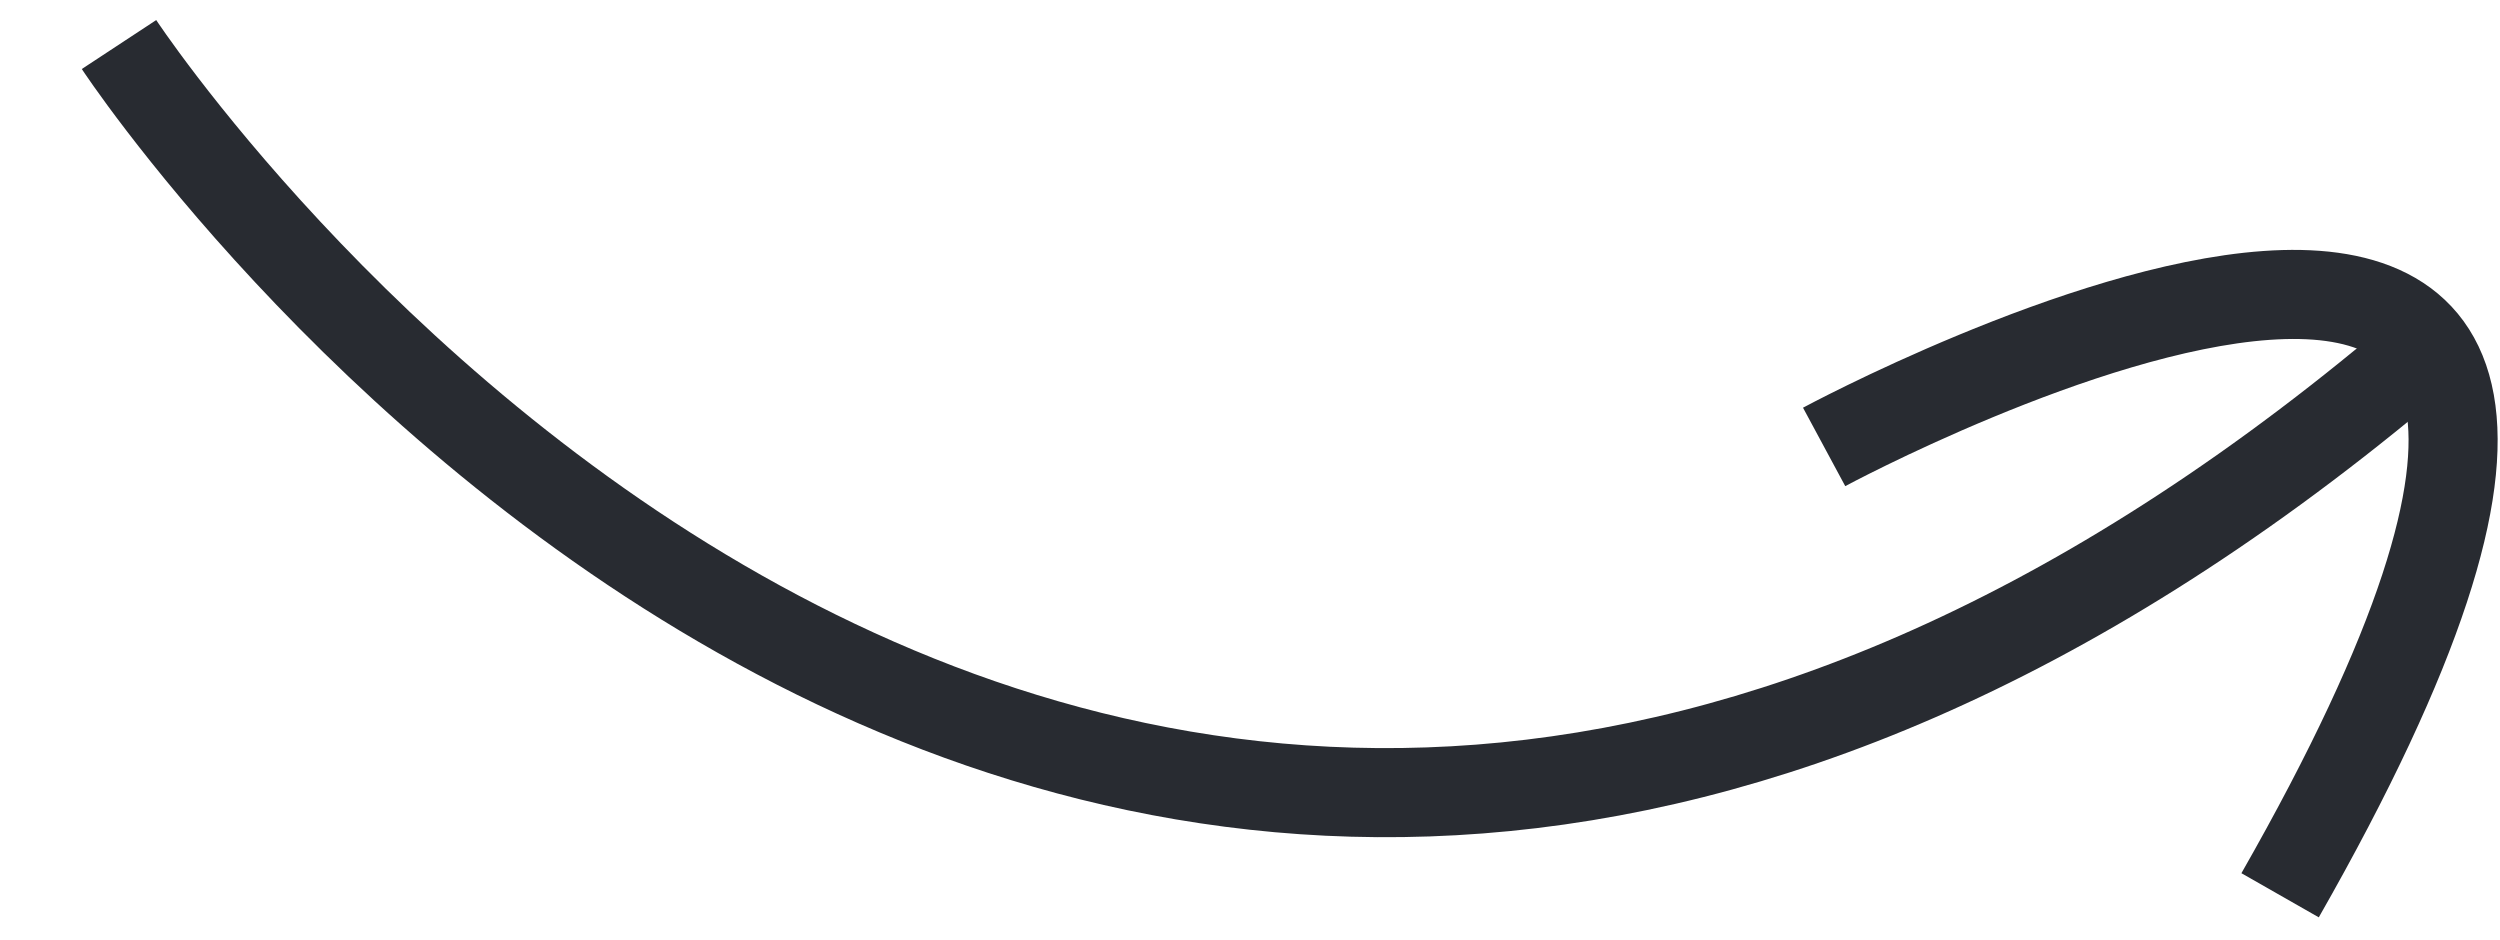
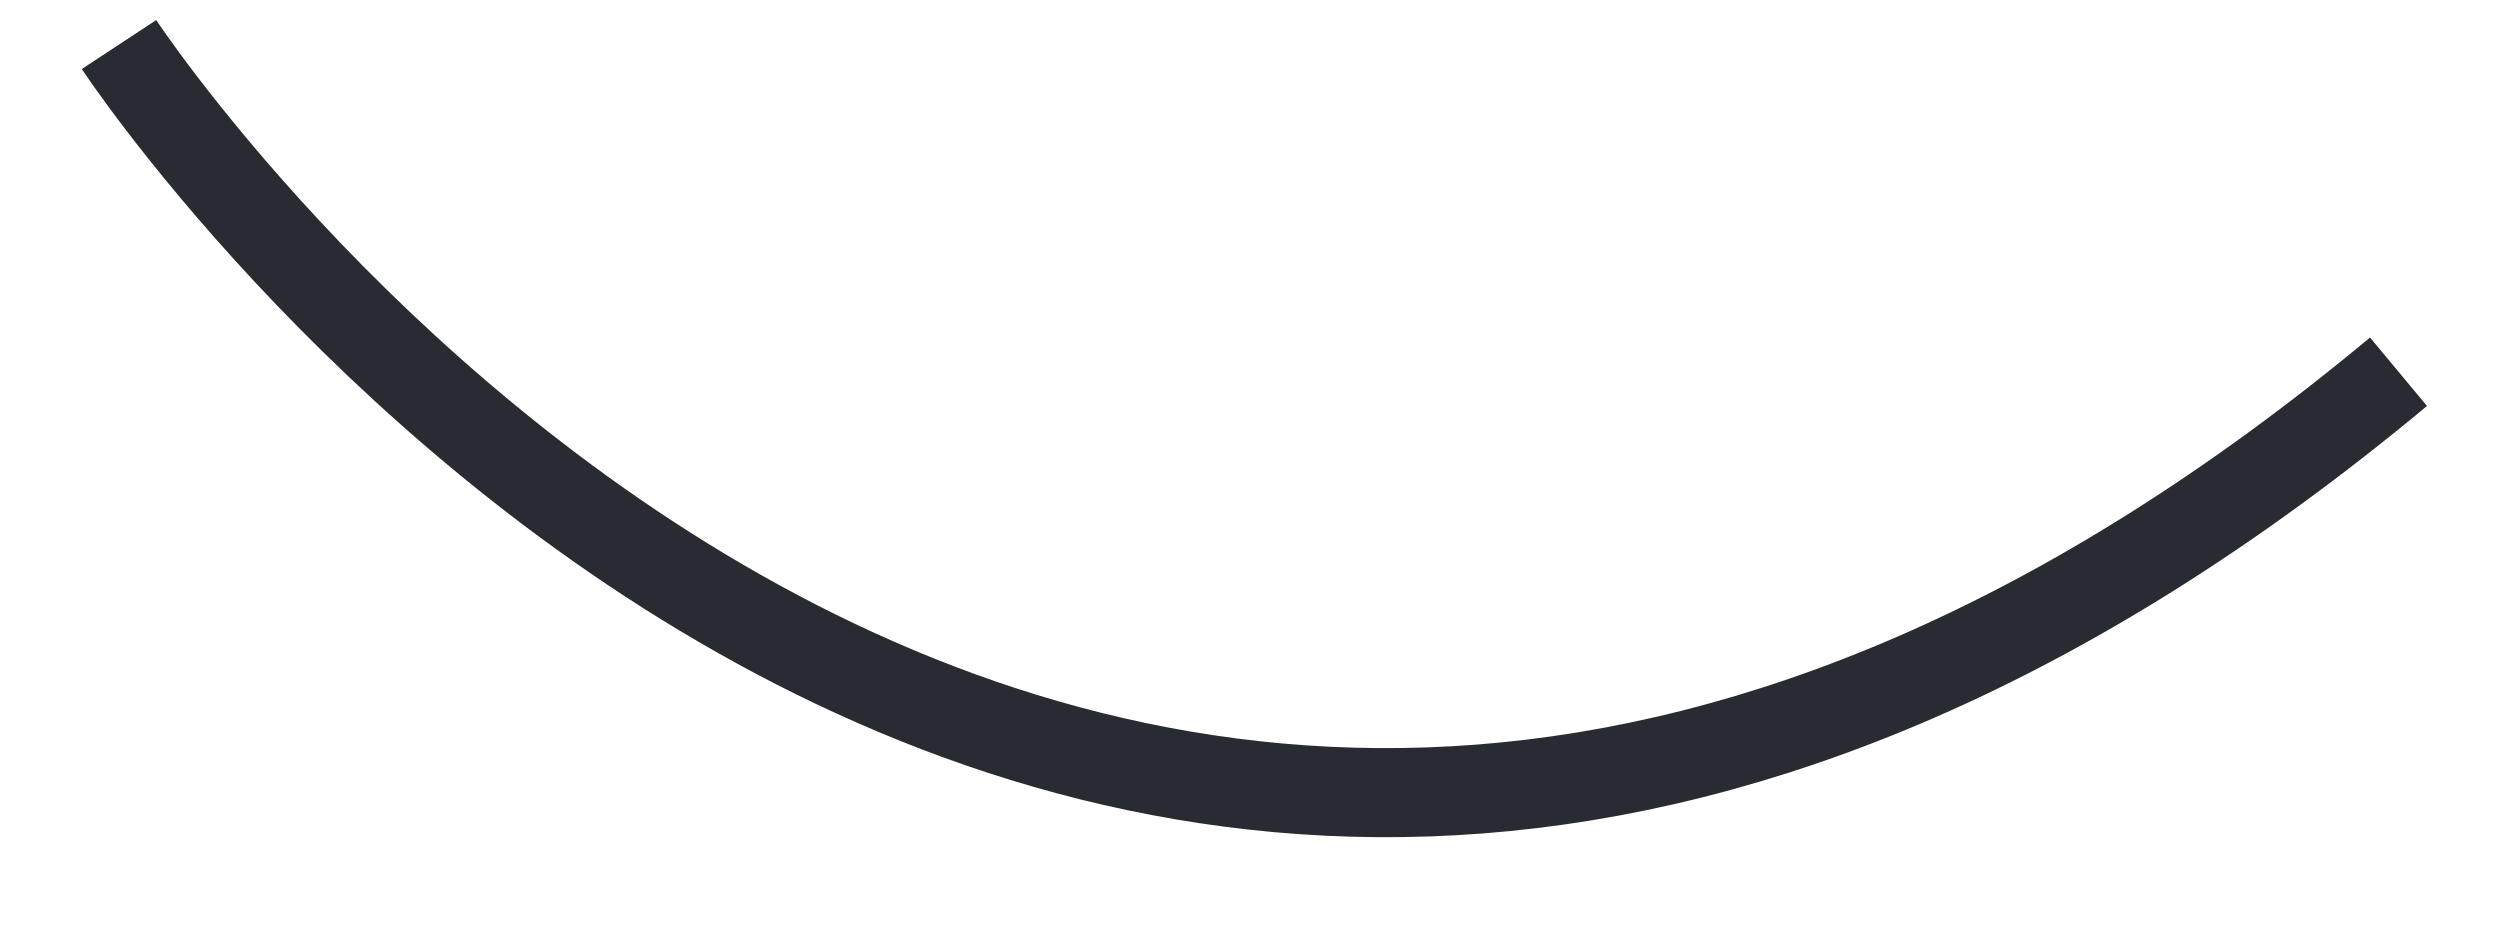
<svg xmlns="http://www.w3.org/2000/svg" id="Группа.svg" width="561.281" height="211" viewBox="0 0 561.281 211">
  <defs>
    <style> .cls-1 { fill: none; stroke: #282b31; stroke-width: 20px; fill-rule: evenodd; } </style>
  </defs>
  <path id="Фигура_1" data-name="Фигура 1" class="cls-1" d="M32,48s212.249,322.749,511.777,73.462" transform="translate(-5.281 -38)" />
-   <path id="Фигура_2" data-name="Фигура 2" class="cls-1" d="M414.82,138.339S645.509,14.089,517.191,239" transform="translate(-5.281 -38)" />
</svg>